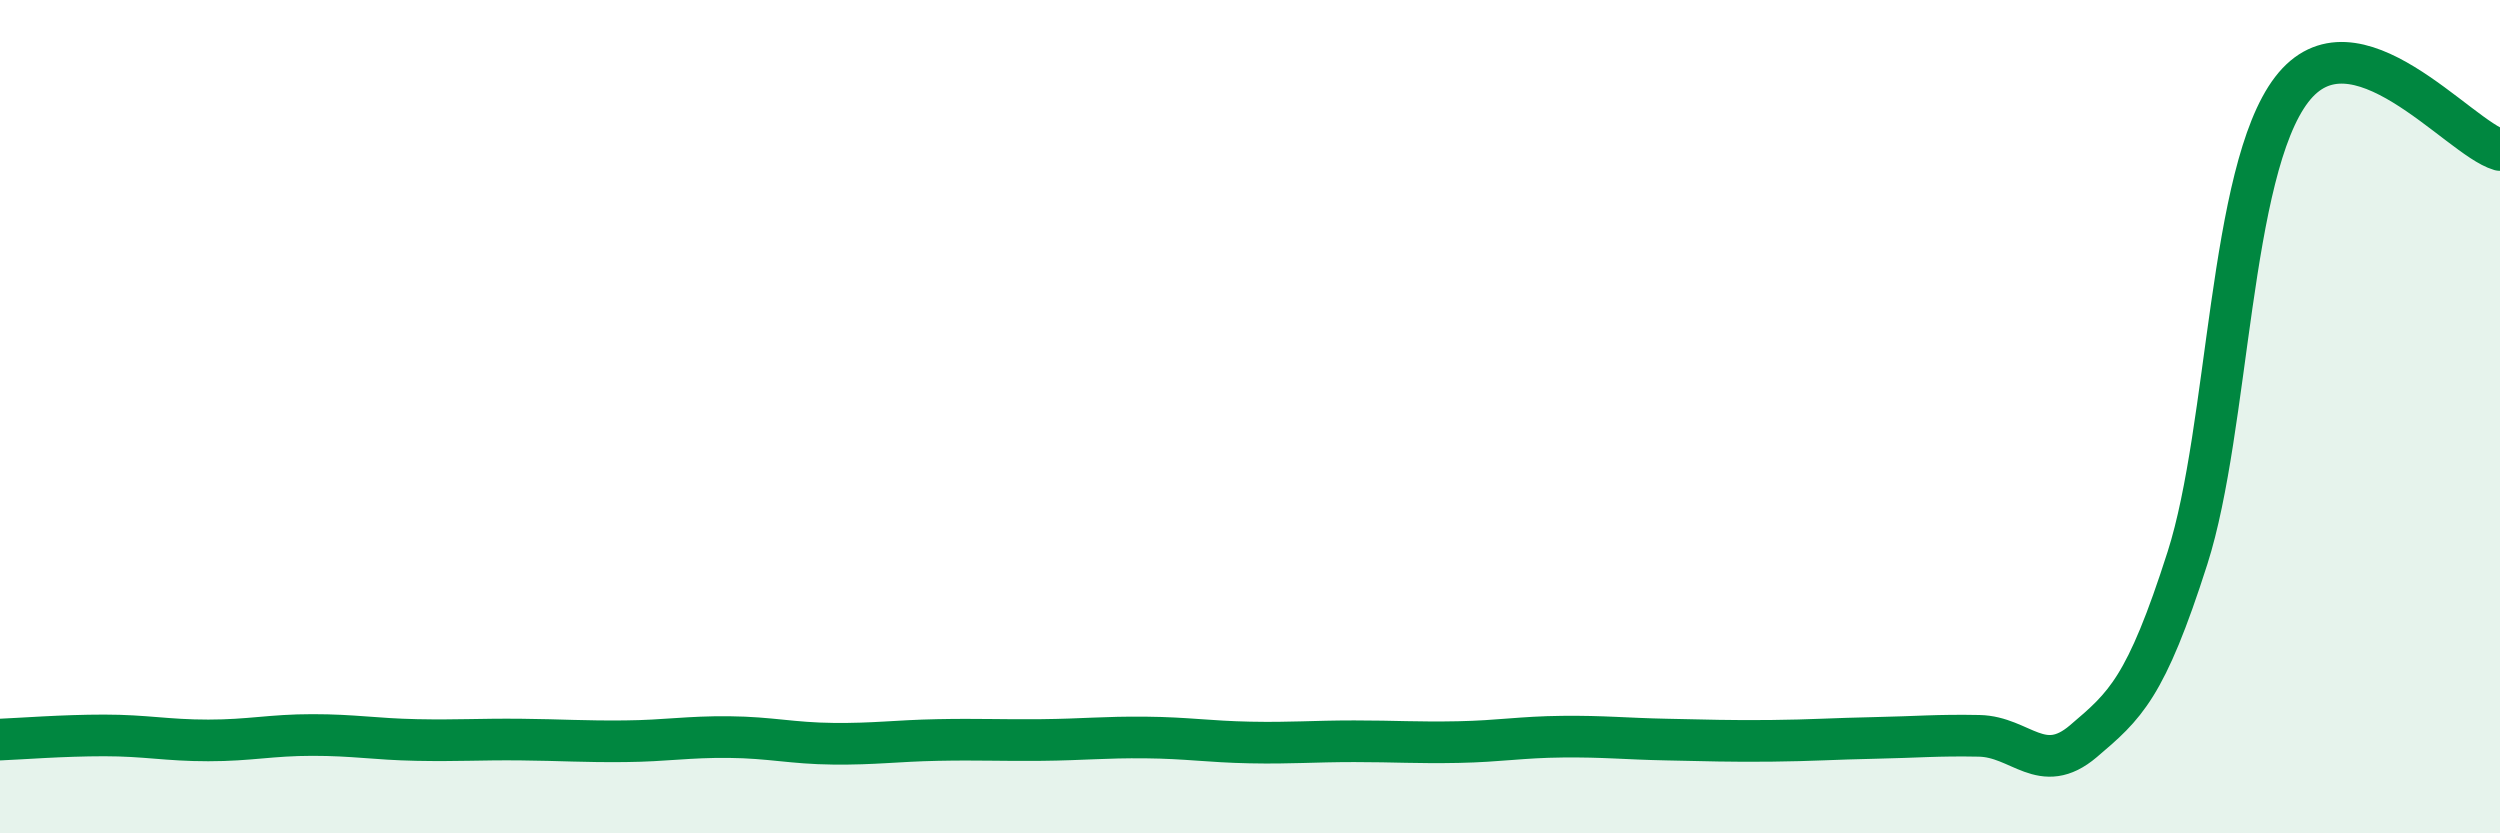
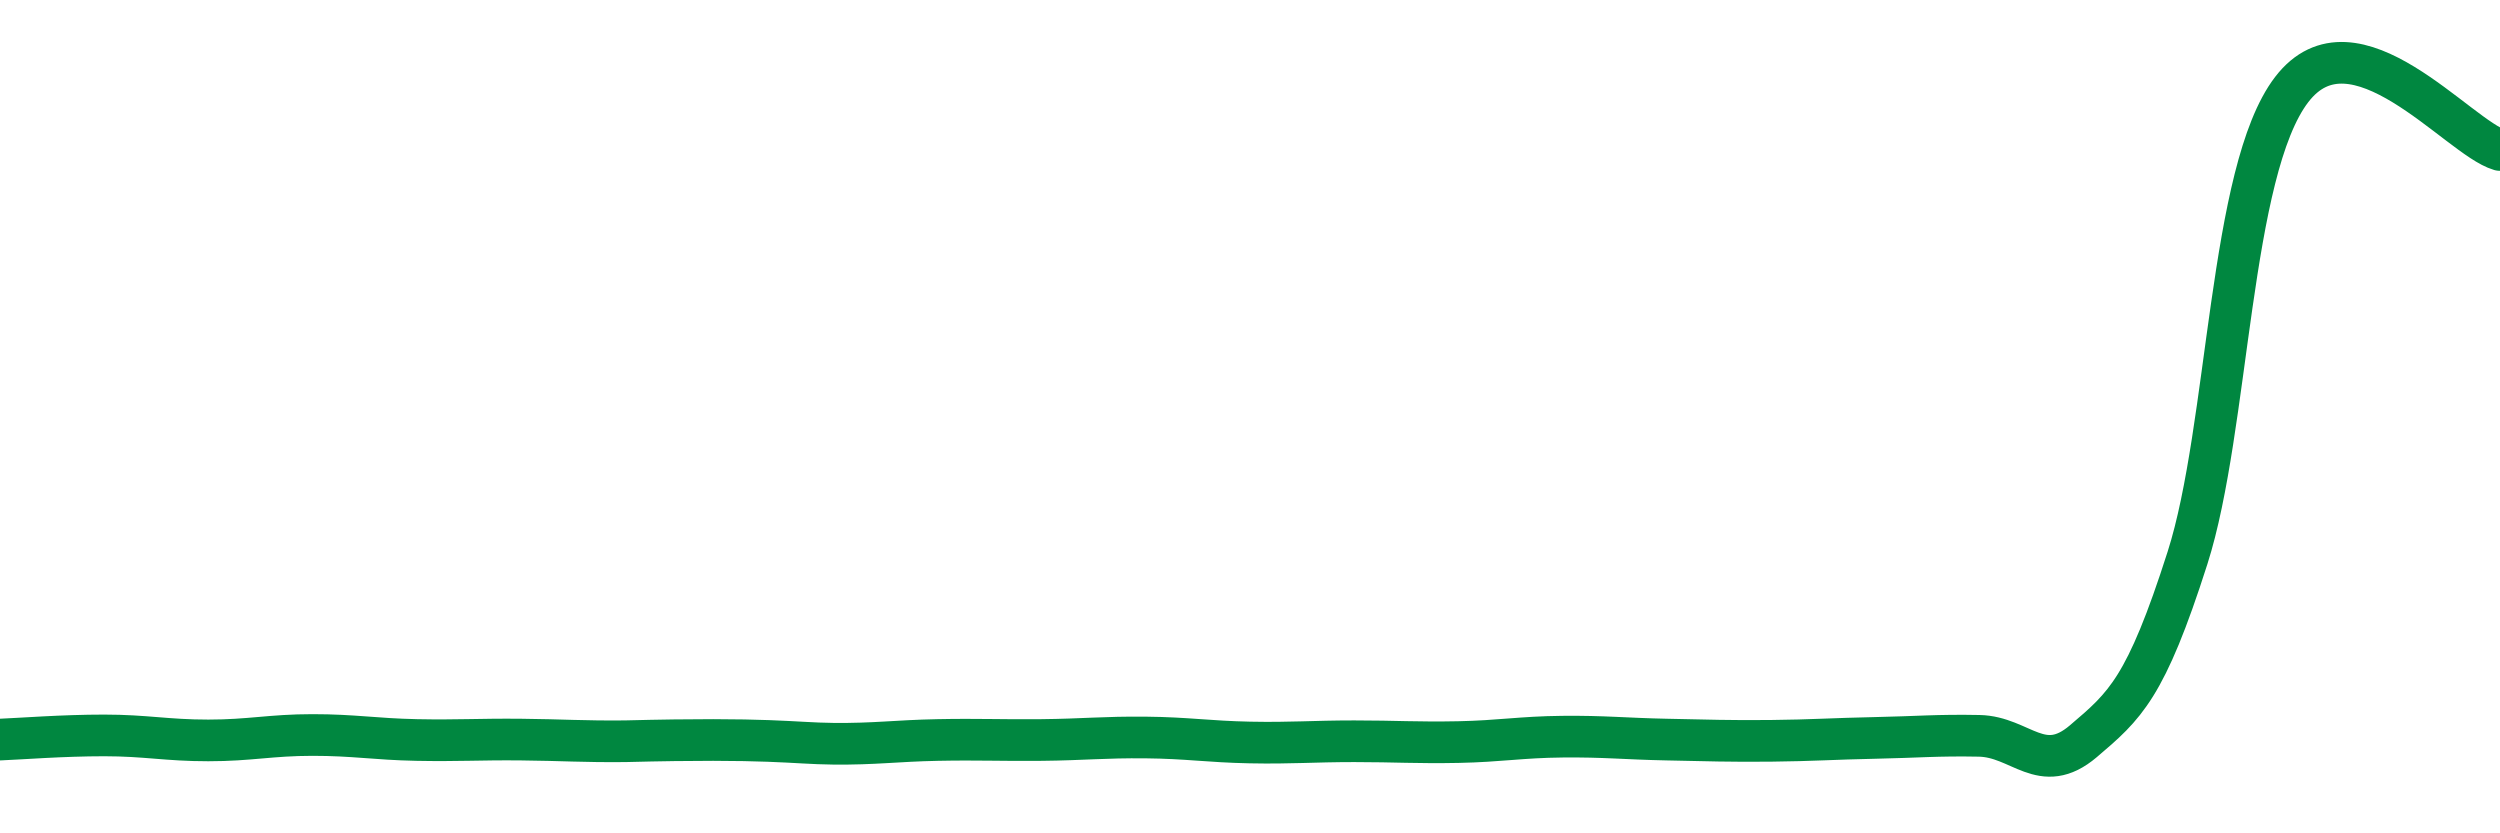
<svg xmlns="http://www.w3.org/2000/svg" width="60" height="20" viewBox="0 0 60 20">
-   <path d="M 0,17.75 C 0.5,17.73 1.5,17.65 2.5,17.65 C 3.5,17.65 4,17.77 5,17.77 C 6,17.77 6.5,17.64 7.5,17.64 C 8.5,17.64 9,17.74 10,17.76 C 11,17.78 11.5,17.74 12.5,17.75 C 13.5,17.76 14,17.8 15,17.79 C 16,17.78 16.5,17.68 17.5,17.69 C 18.5,17.7 19,17.84 20,17.85 C 21,17.86 21.5,17.78 22.5,17.76 C 23.5,17.74 24,17.77 25,17.76 C 26,17.75 26.5,17.69 27.5,17.7 C 28.5,17.71 29,17.8 30,17.82 C 31,17.84 31.5,17.79 32.5,17.79 C 33.5,17.79 34,17.83 35,17.81 C 36,17.79 36.5,17.69 37.5,17.68 C 38.5,17.67 39,17.73 40,17.75 C 41,17.77 41.5,17.79 42.5,17.78 C 43.5,17.77 44,17.73 45,17.71 C 46,17.69 46.5,17.64 47.5,17.66 C 48.5,17.68 49,18.64 50,17.79 C 51,16.94 51.5,16.52 52.5,13.39 C 53.5,10.26 53.5,4.11 55,2.15 C 56.5,0.19 59,3.31 60,3.6L60 20L0 20Z" fill="#008740" opacity="0.1" stroke-linecap="round" stroke-linejoin="round" />
-   <path d="M 0,17.75 C 0.5,17.73 1.5,17.65 2.5,17.65 C 3.5,17.65 4,17.77 5,17.77 C 6,17.77 6.5,17.64 7.5,17.64 C 8.5,17.64 9,17.74 10,17.76 C 11,17.78 11.5,17.74 12.5,17.75 C 13.5,17.76 14,17.8 15,17.79 C 16,17.78 16.5,17.68 17.5,17.69 C 18.5,17.7 19,17.84 20,17.85 C 21,17.86 21.5,17.78 22.5,17.76 C 23.5,17.74 24,17.77 25,17.76 C 26,17.75 26.5,17.69 27.5,17.7 C 28.5,17.71 29,17.8 30,17.82 C 31,17.84 31.5,17.79 32.5,17.79 C 33.5,17.79 34,17.83 35,17.81 C 36,17.79 36.5,17.69 37.5,17.68 C 38.5,17.67 39,17.73 40,17.75 C 41,17.77 41.5,17.79 42.5,17.78 C 43.5,17.77 44,17.73 45,17.71 C 46,17.69 46.5,17.64 47.5,17.66 C 48.5,17.68 49,18.64 50,17.79 C 51,16.94 51.5,16.52 52.5,13.39 C 53.5,10.26 53.5,4.11 55,2.15 C 56.5,0.19 59,3.31 60,3.6" stroke="#008740" stroke-width="1" fill="none" stroke-linecap="round" stroke-linejoin="round" />
+   <path d="M 0,17.75 C 0.5,17.73 1.5,17.65 2.5,17.65 C 3.5,17.65 4,17.77 5,17.77 C 6,17.77 6.5,17.64 7.5,17.64 C 8.5,17.64 9,17.74 10,17.76 C 11,17.78 11.5,17.74 12.5,17.75 C 13.5,17.76 14,17.8 15,17.79 C 18.5,17.7 19,17.84 20,17.85 C 21,17.86 21.5,17.78 22.5,17.76 C 23.5,17.74 24,17.77 25,17.76 C 26,17.75 26.5,17.69 27.5,17.7 C 28.5,17.71 29,17.8 30,17.82 C 31,17.84 31.5,17.79 32.5,17.79 C 33.5,17.79 34,17.83 35,17.81 C 36,17.79 36.5,17.69 37.5,17.68 C 38.5,17.67 39,17.73 40,17.75 C 41,17.77 41.5,17.79 42.5,17.78 C 43.5,17.77 44,17.73 45,17.71 C 46,17.69 46.5,17.64 47.5,17.66 C 48.5,17.68 49,18.64 50,17.79 C 51,16.94 51.5,16.52 52.5,13.39 C 53.5,10.26 53.5,4.11 55,2.15 C 56.5,0.19 59,3.31 60,3.6" stroke="#008740" stroke-width="1" fill="none" stroke-linecap="round" stroke-linejoin="round" />
</svg>